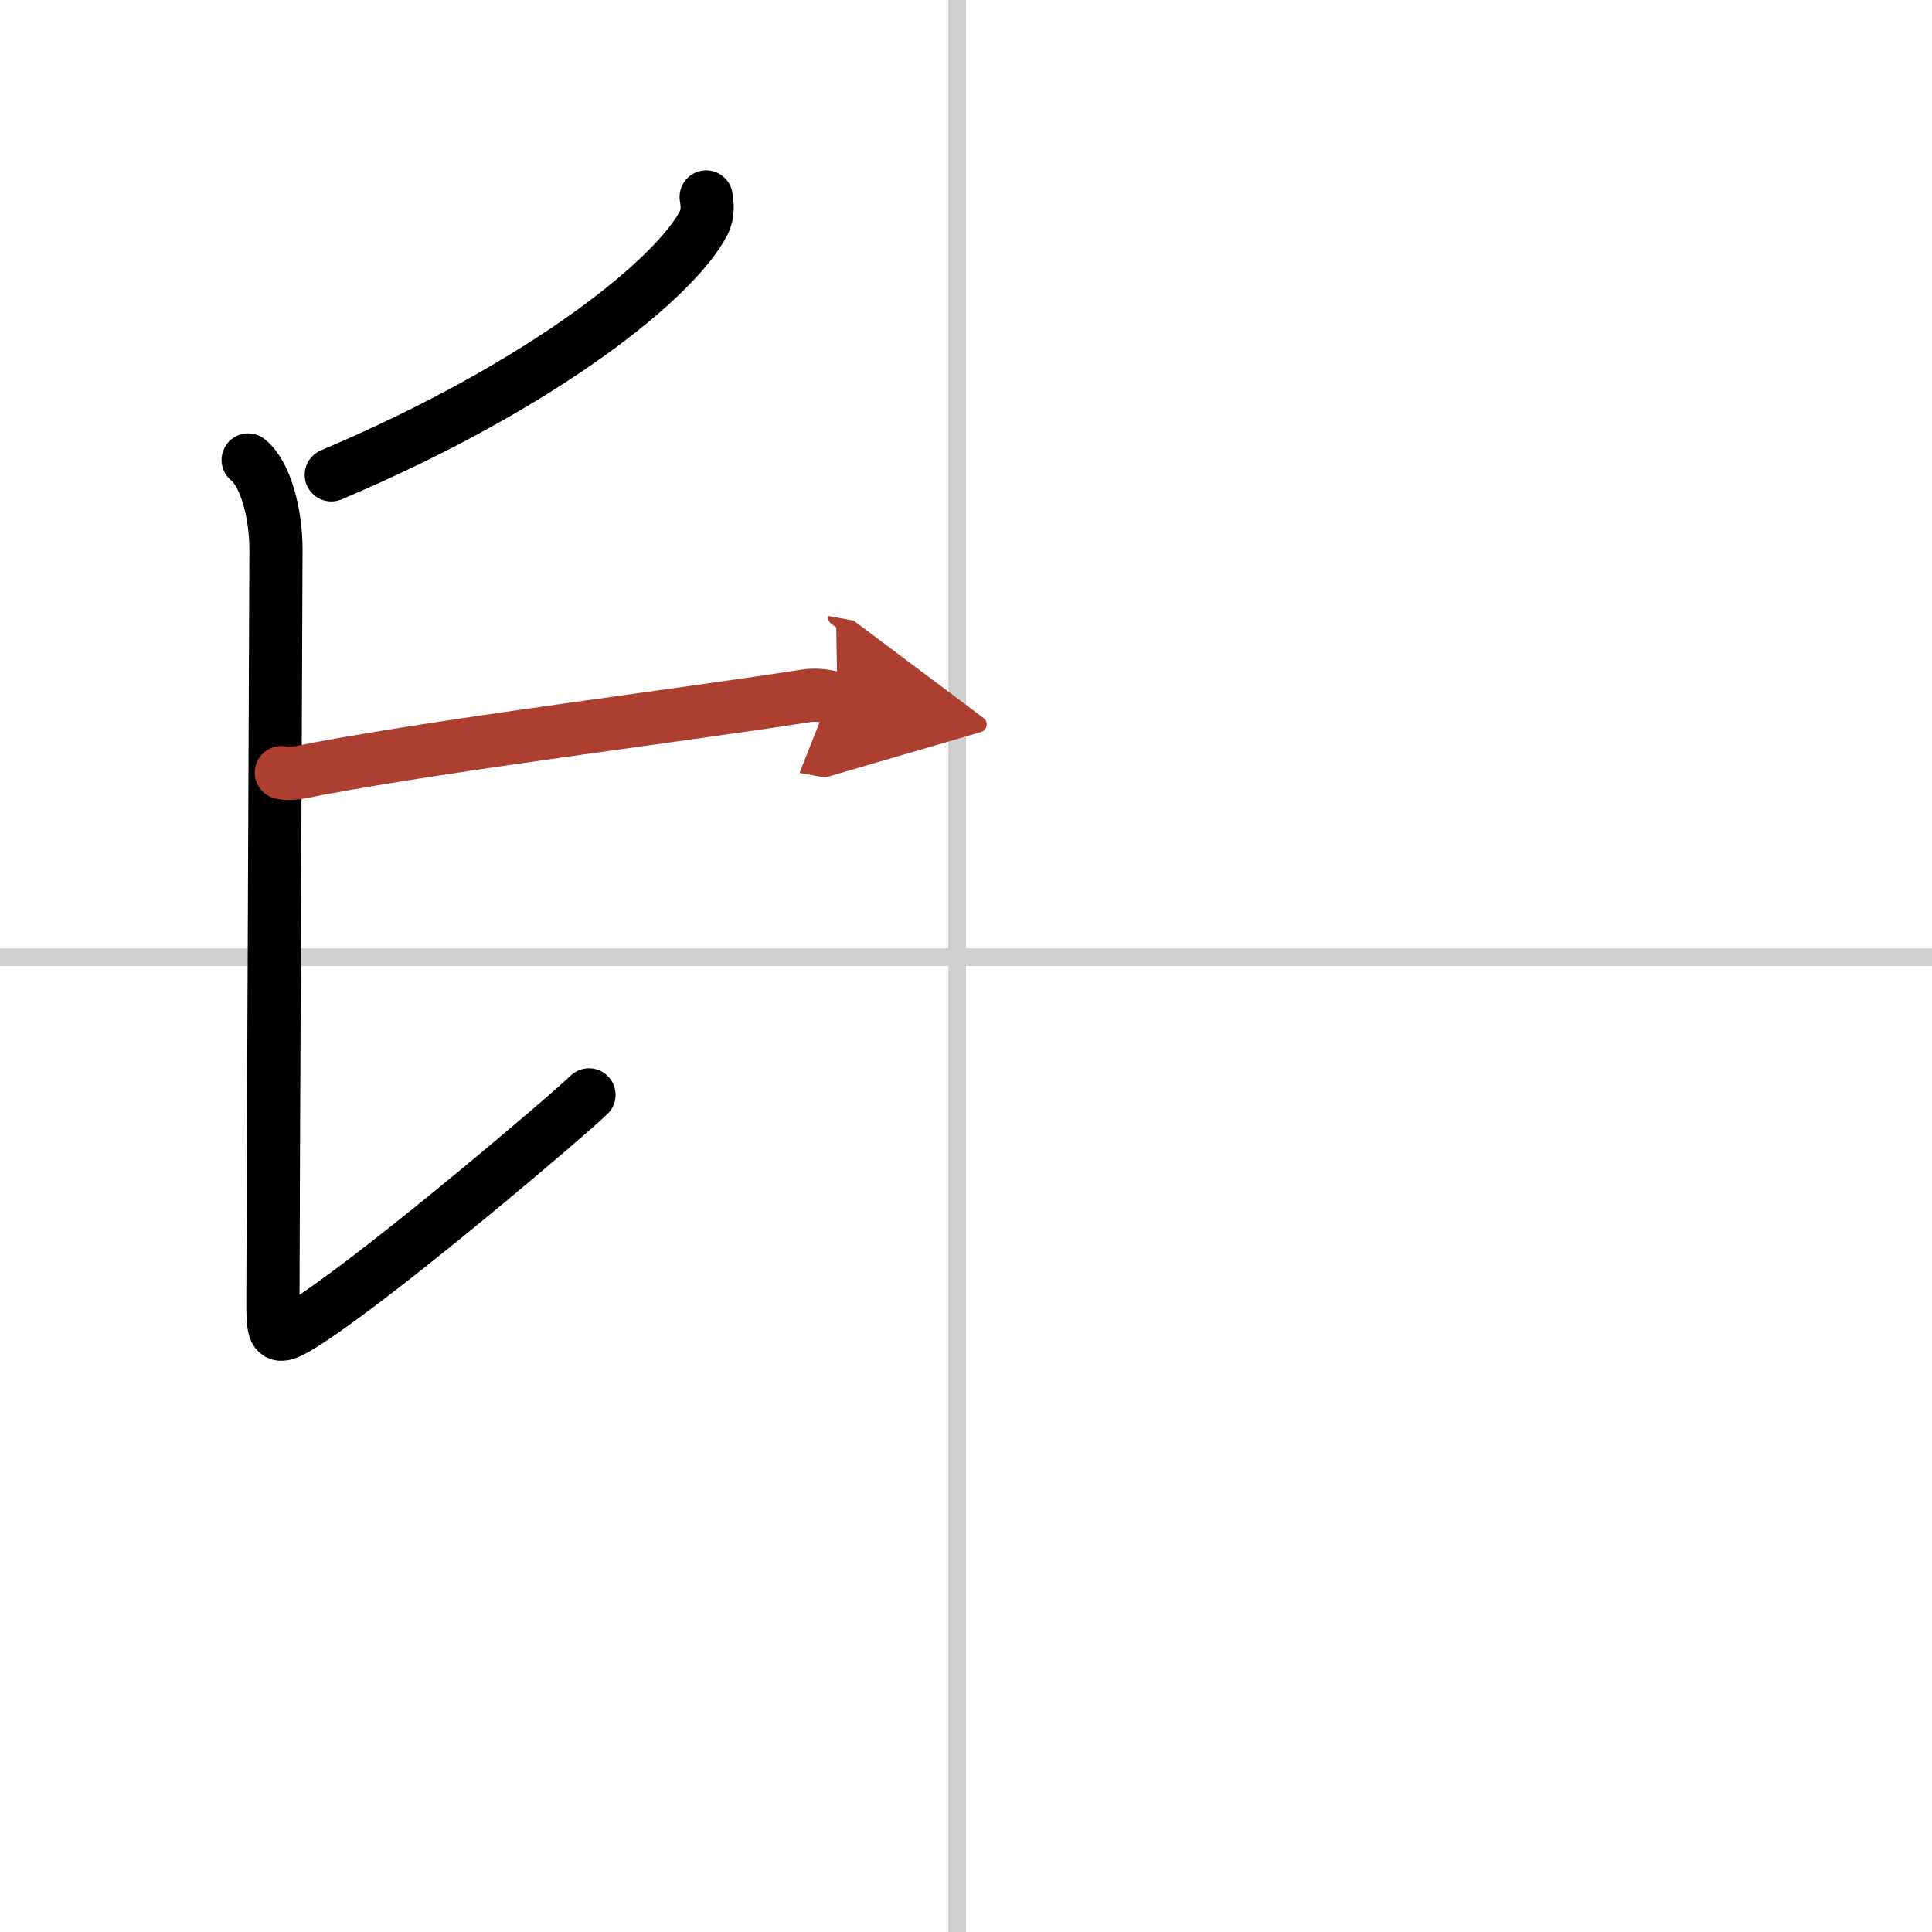
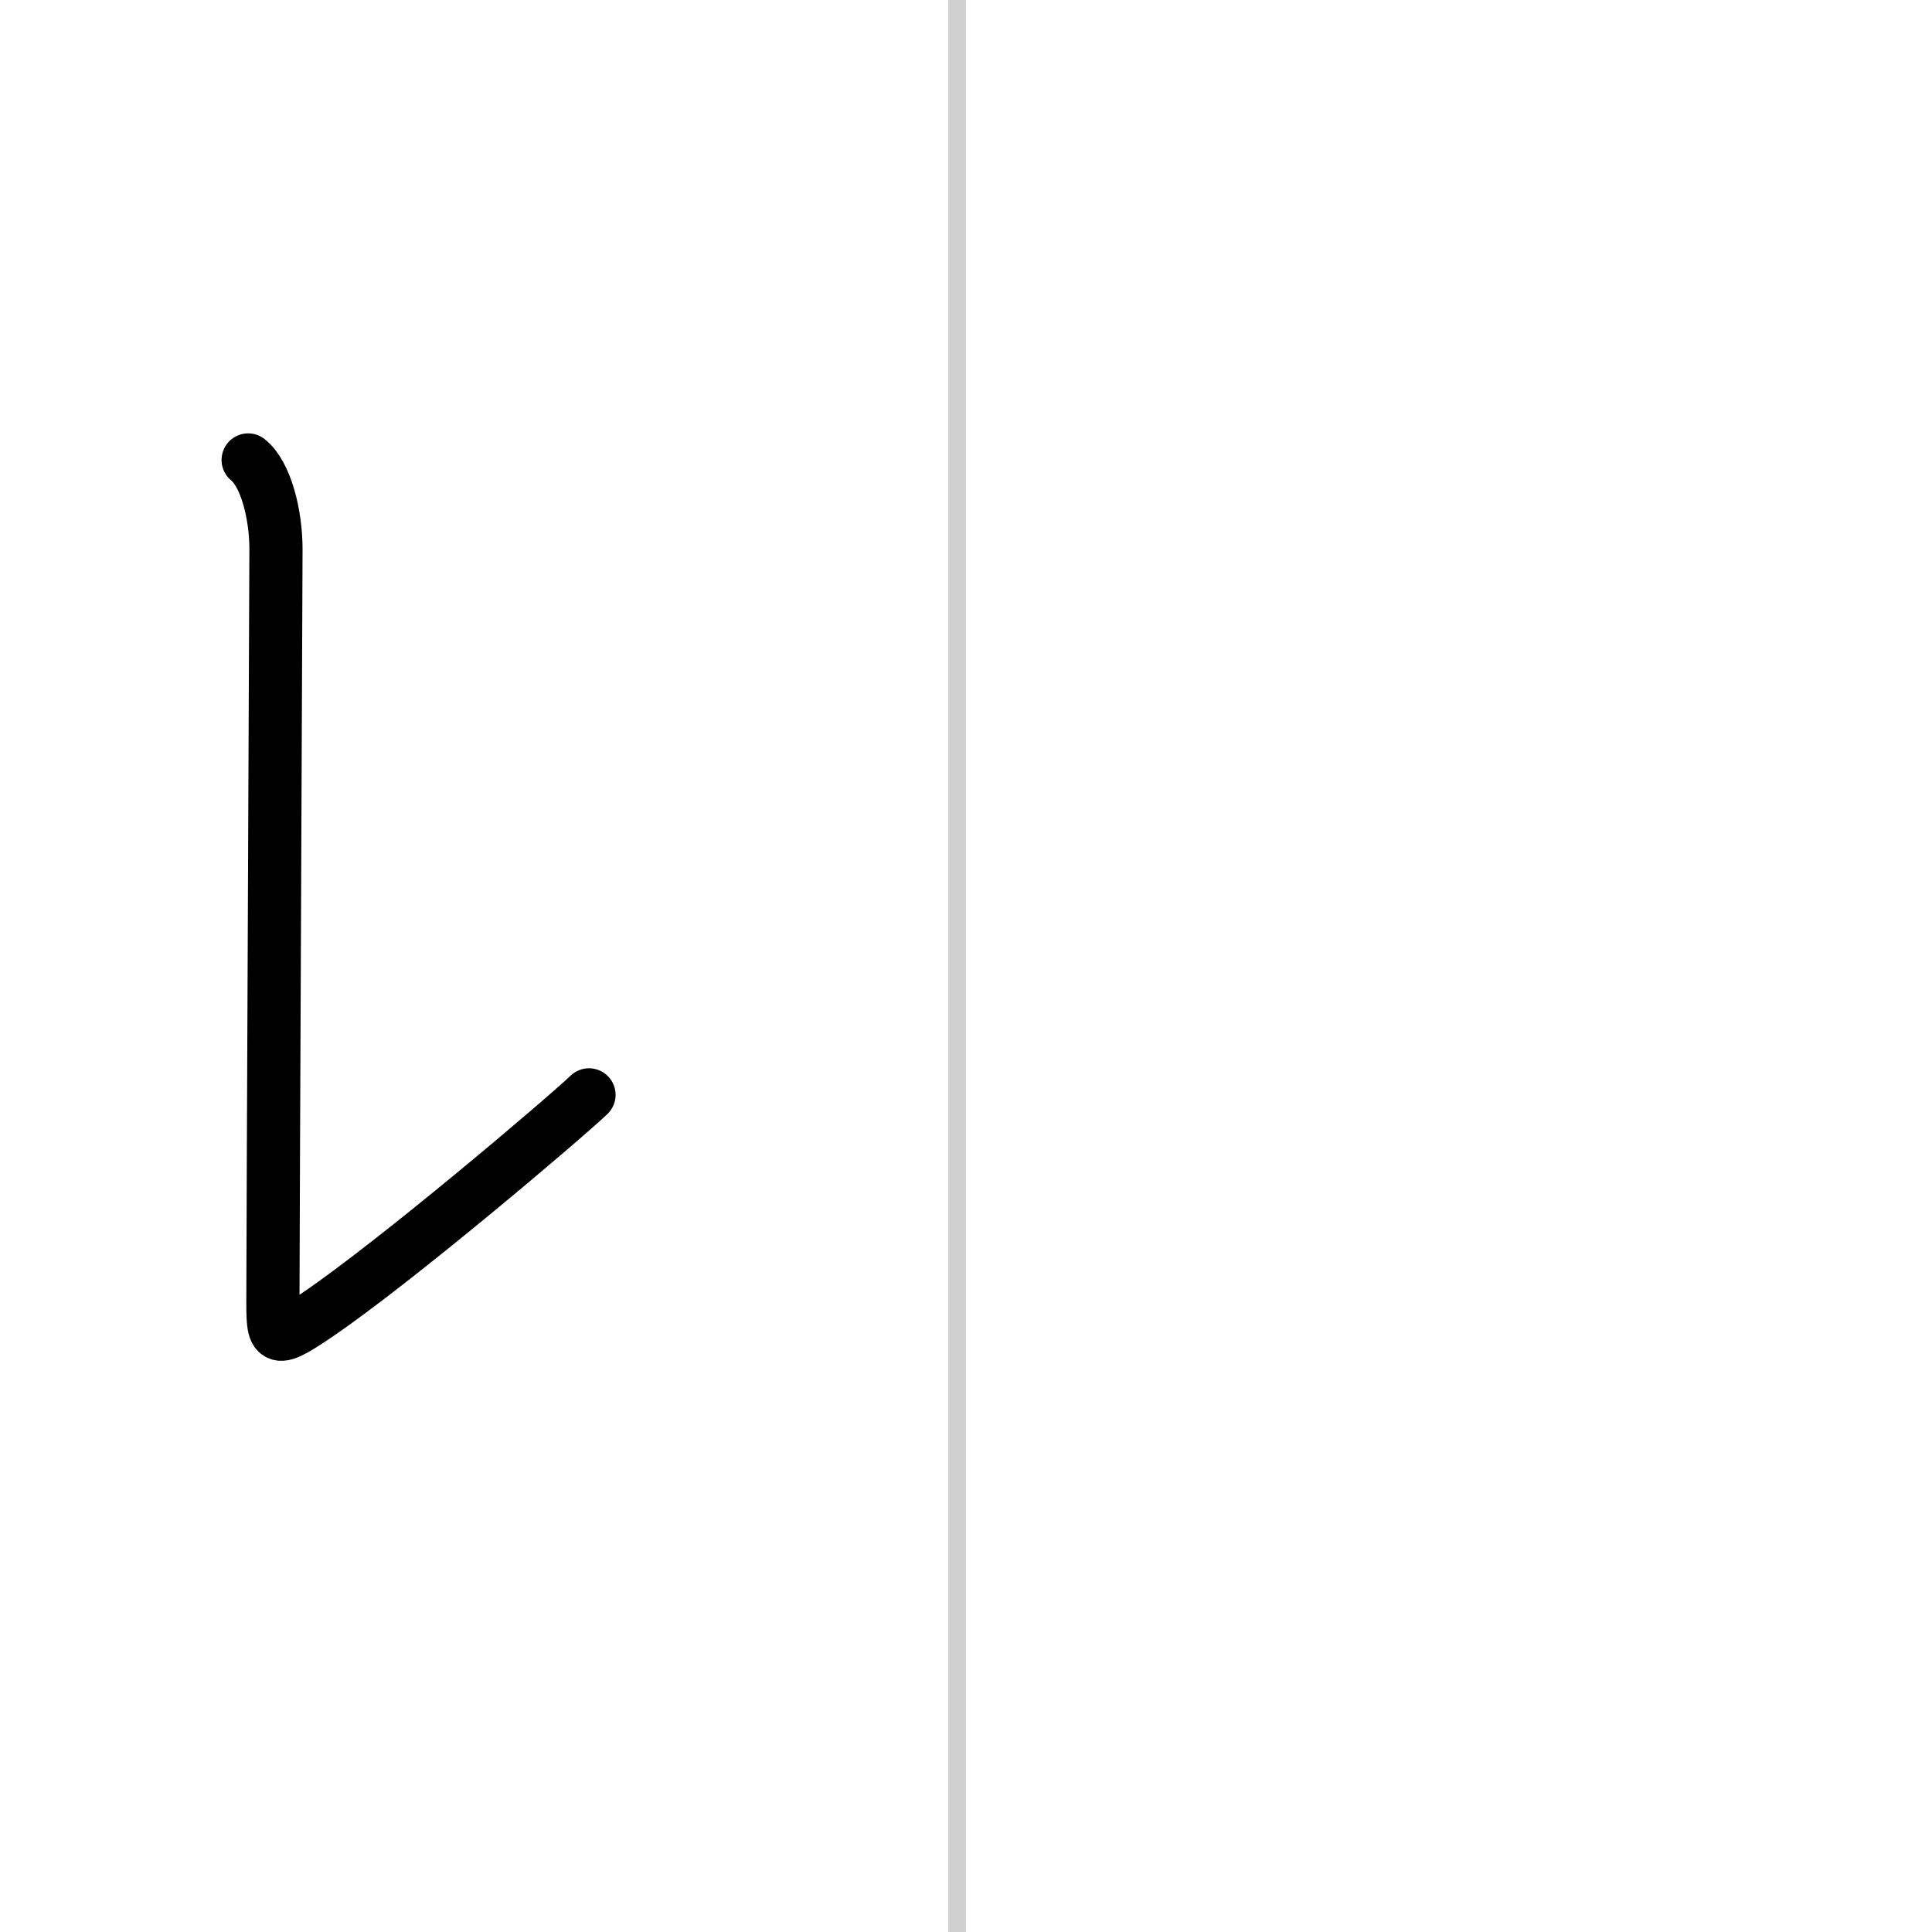
<svg xmlns="http://www.w3.org/2000/svg" width="400" height="400" viewBox="0 0 109 109">
  <defs>
    <marker id="a" markerWidth="4" orient="auto" refX="1" refY="5" viewBox="0 0 10 10">
      <polyline points="0 0 10 5 0 10 1 5" fill="#ad3f31" stroke="#ad3f31" />
    </marker>
  </defs>
  <g fill="none" stroke="#000" stroke-linecap="round" stroke-linejoin="round" stroke-width="3">
-     <rect width="100%" height="100%" fill="#fff" stroke="#fff" />
    <line x1="54" x2="54" y2="109" stroke="#d0d0d0" stroke-width="1" />
-     <line x2="109" y1="54" y2="54" stroke="#d0d0d0" stroke-width="1" />
-     <path d="m39.84 11.11c0.06 0.36 0.13 0.93-0.13 1.45-1.56 3.06-8.87 9.09-21.02 14.23" />
    <path d="m14 25.95c1 0.8 1.57 3.07 1.57 5.04s-0.17 38.44-0.17 41.51-0.19 3.5 2.4 1.75c4.45-3 14.06-11.17 15.43-12.48" />
-     <path d="m15.87 43.59c0.53 0.15 1.51-0.11 2.03-0.21 7.81-1.46 20.8-3.06 27.5-4.11 0.87-0.14 1.41 0.07 1.85 0.15" marker-end="url(#a)" stroke="#ad3f31" />
  </g>
</svg>